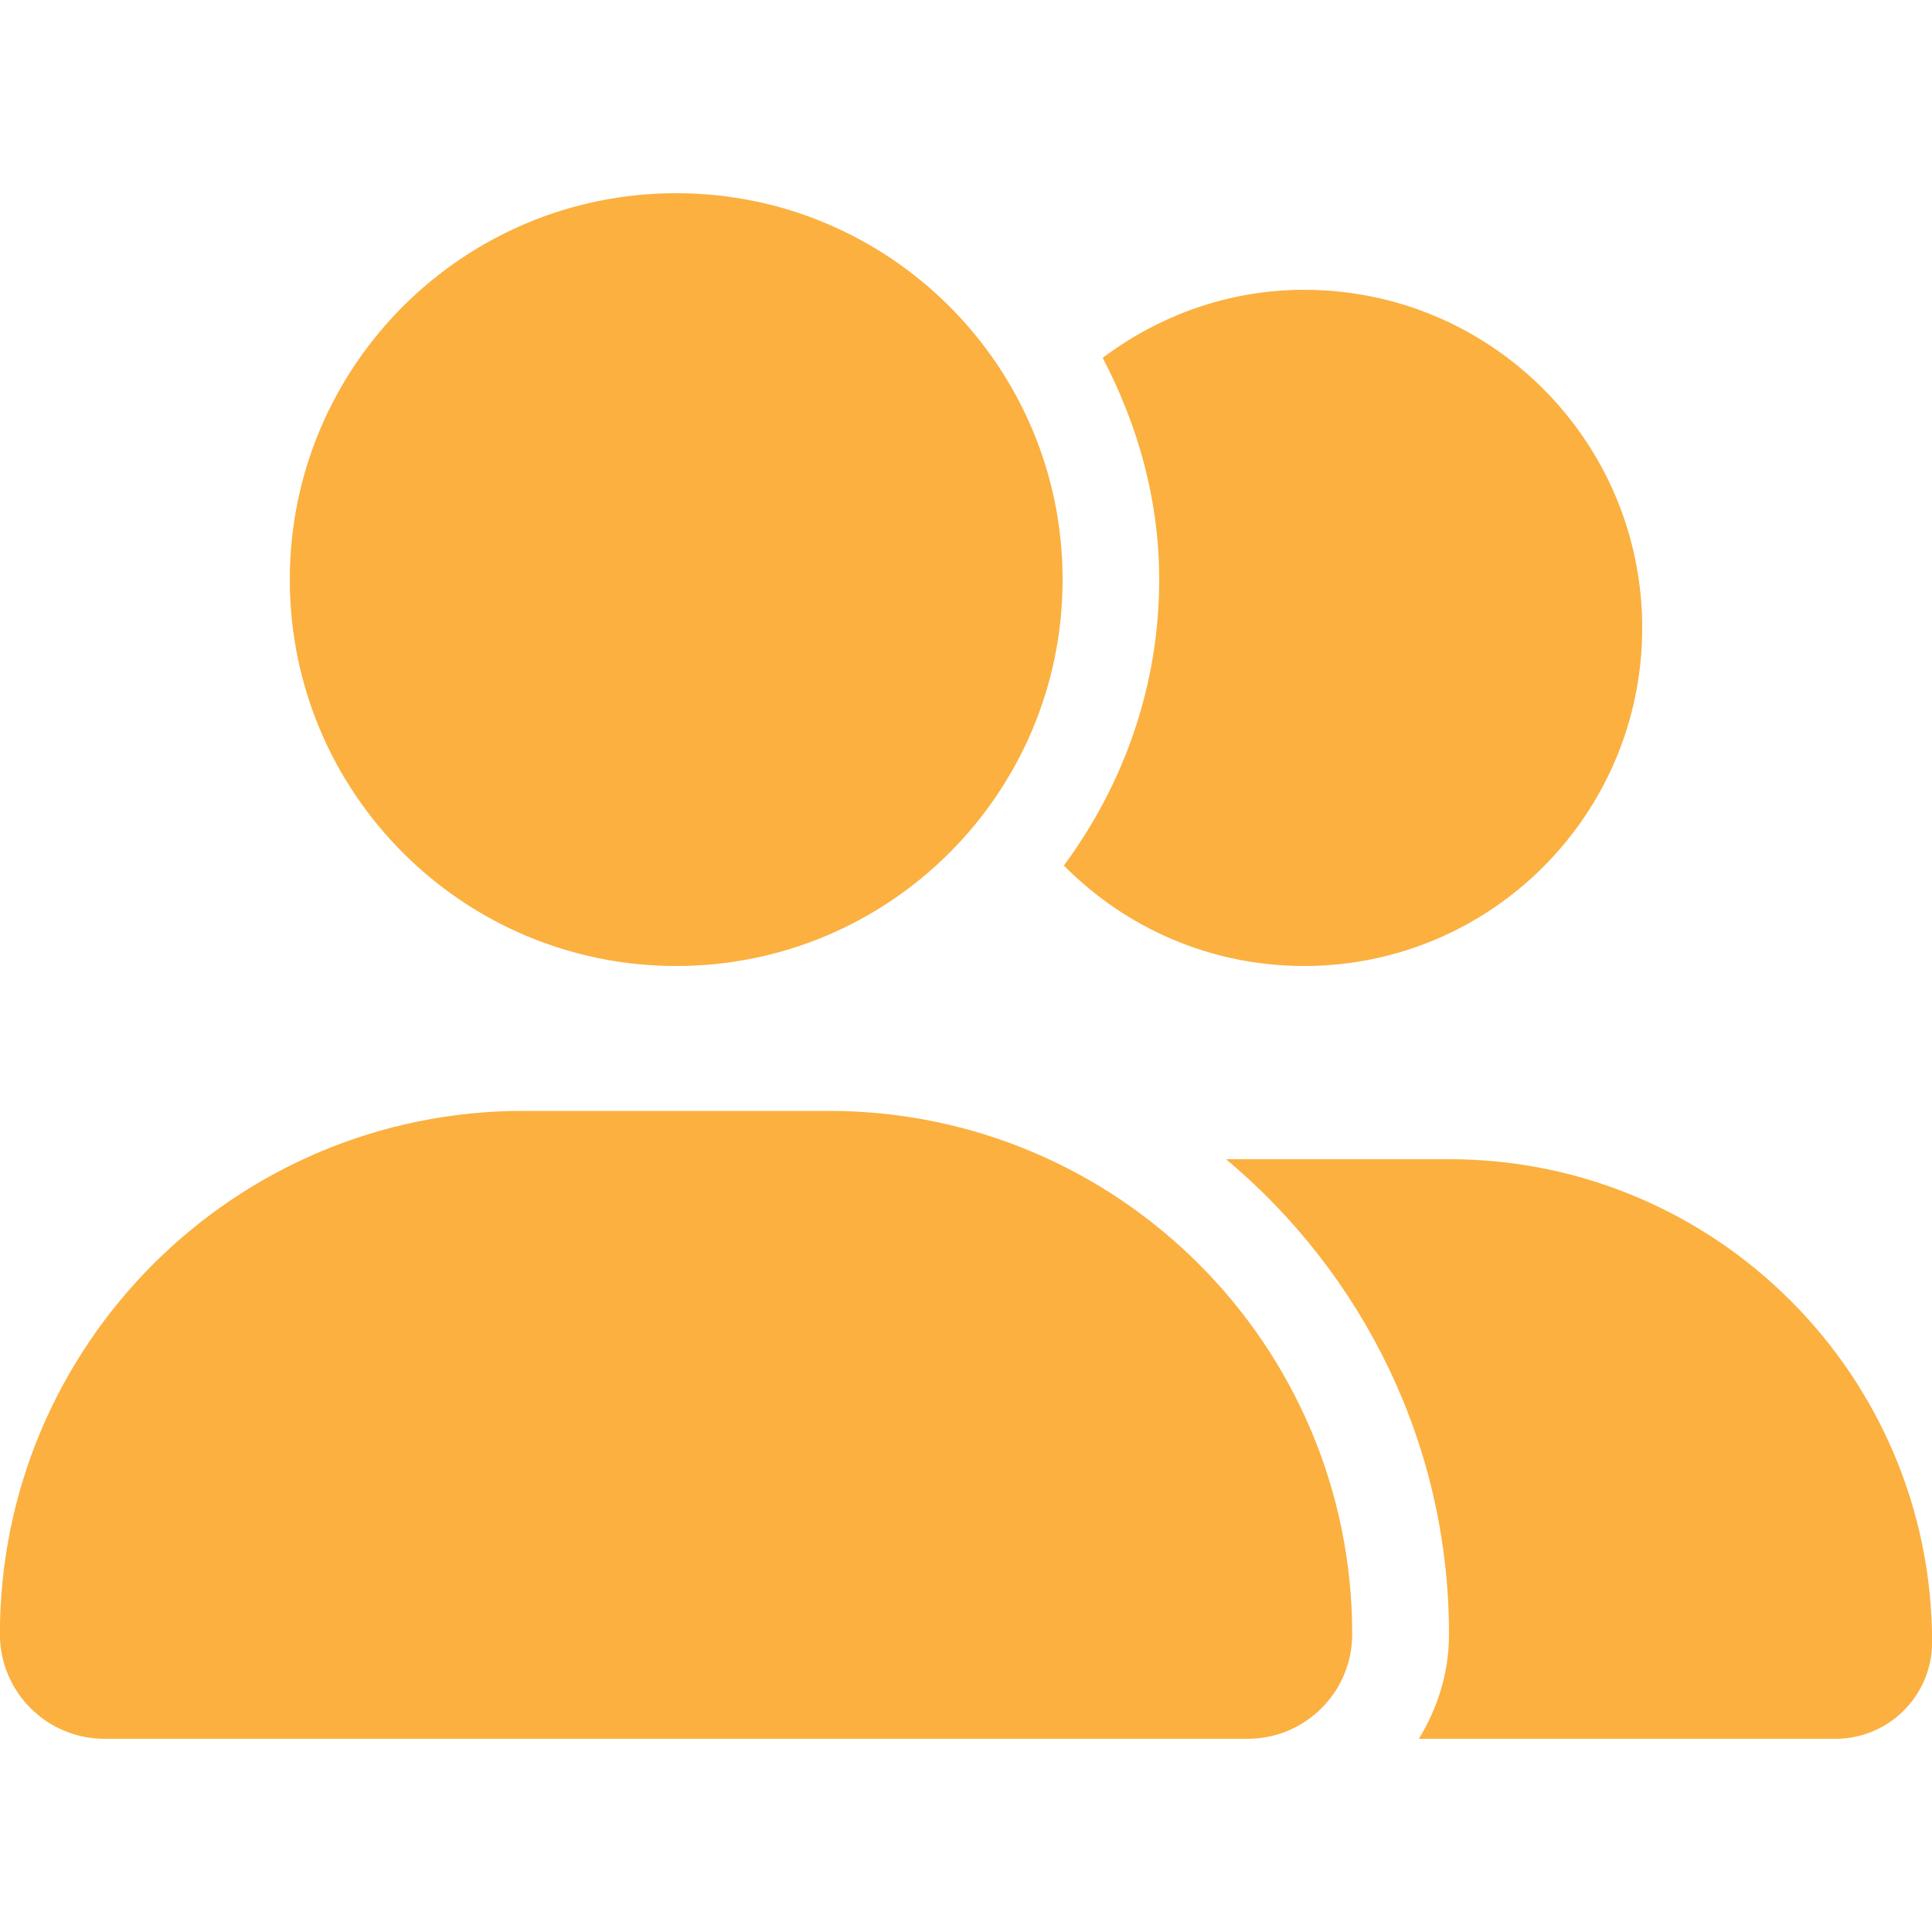
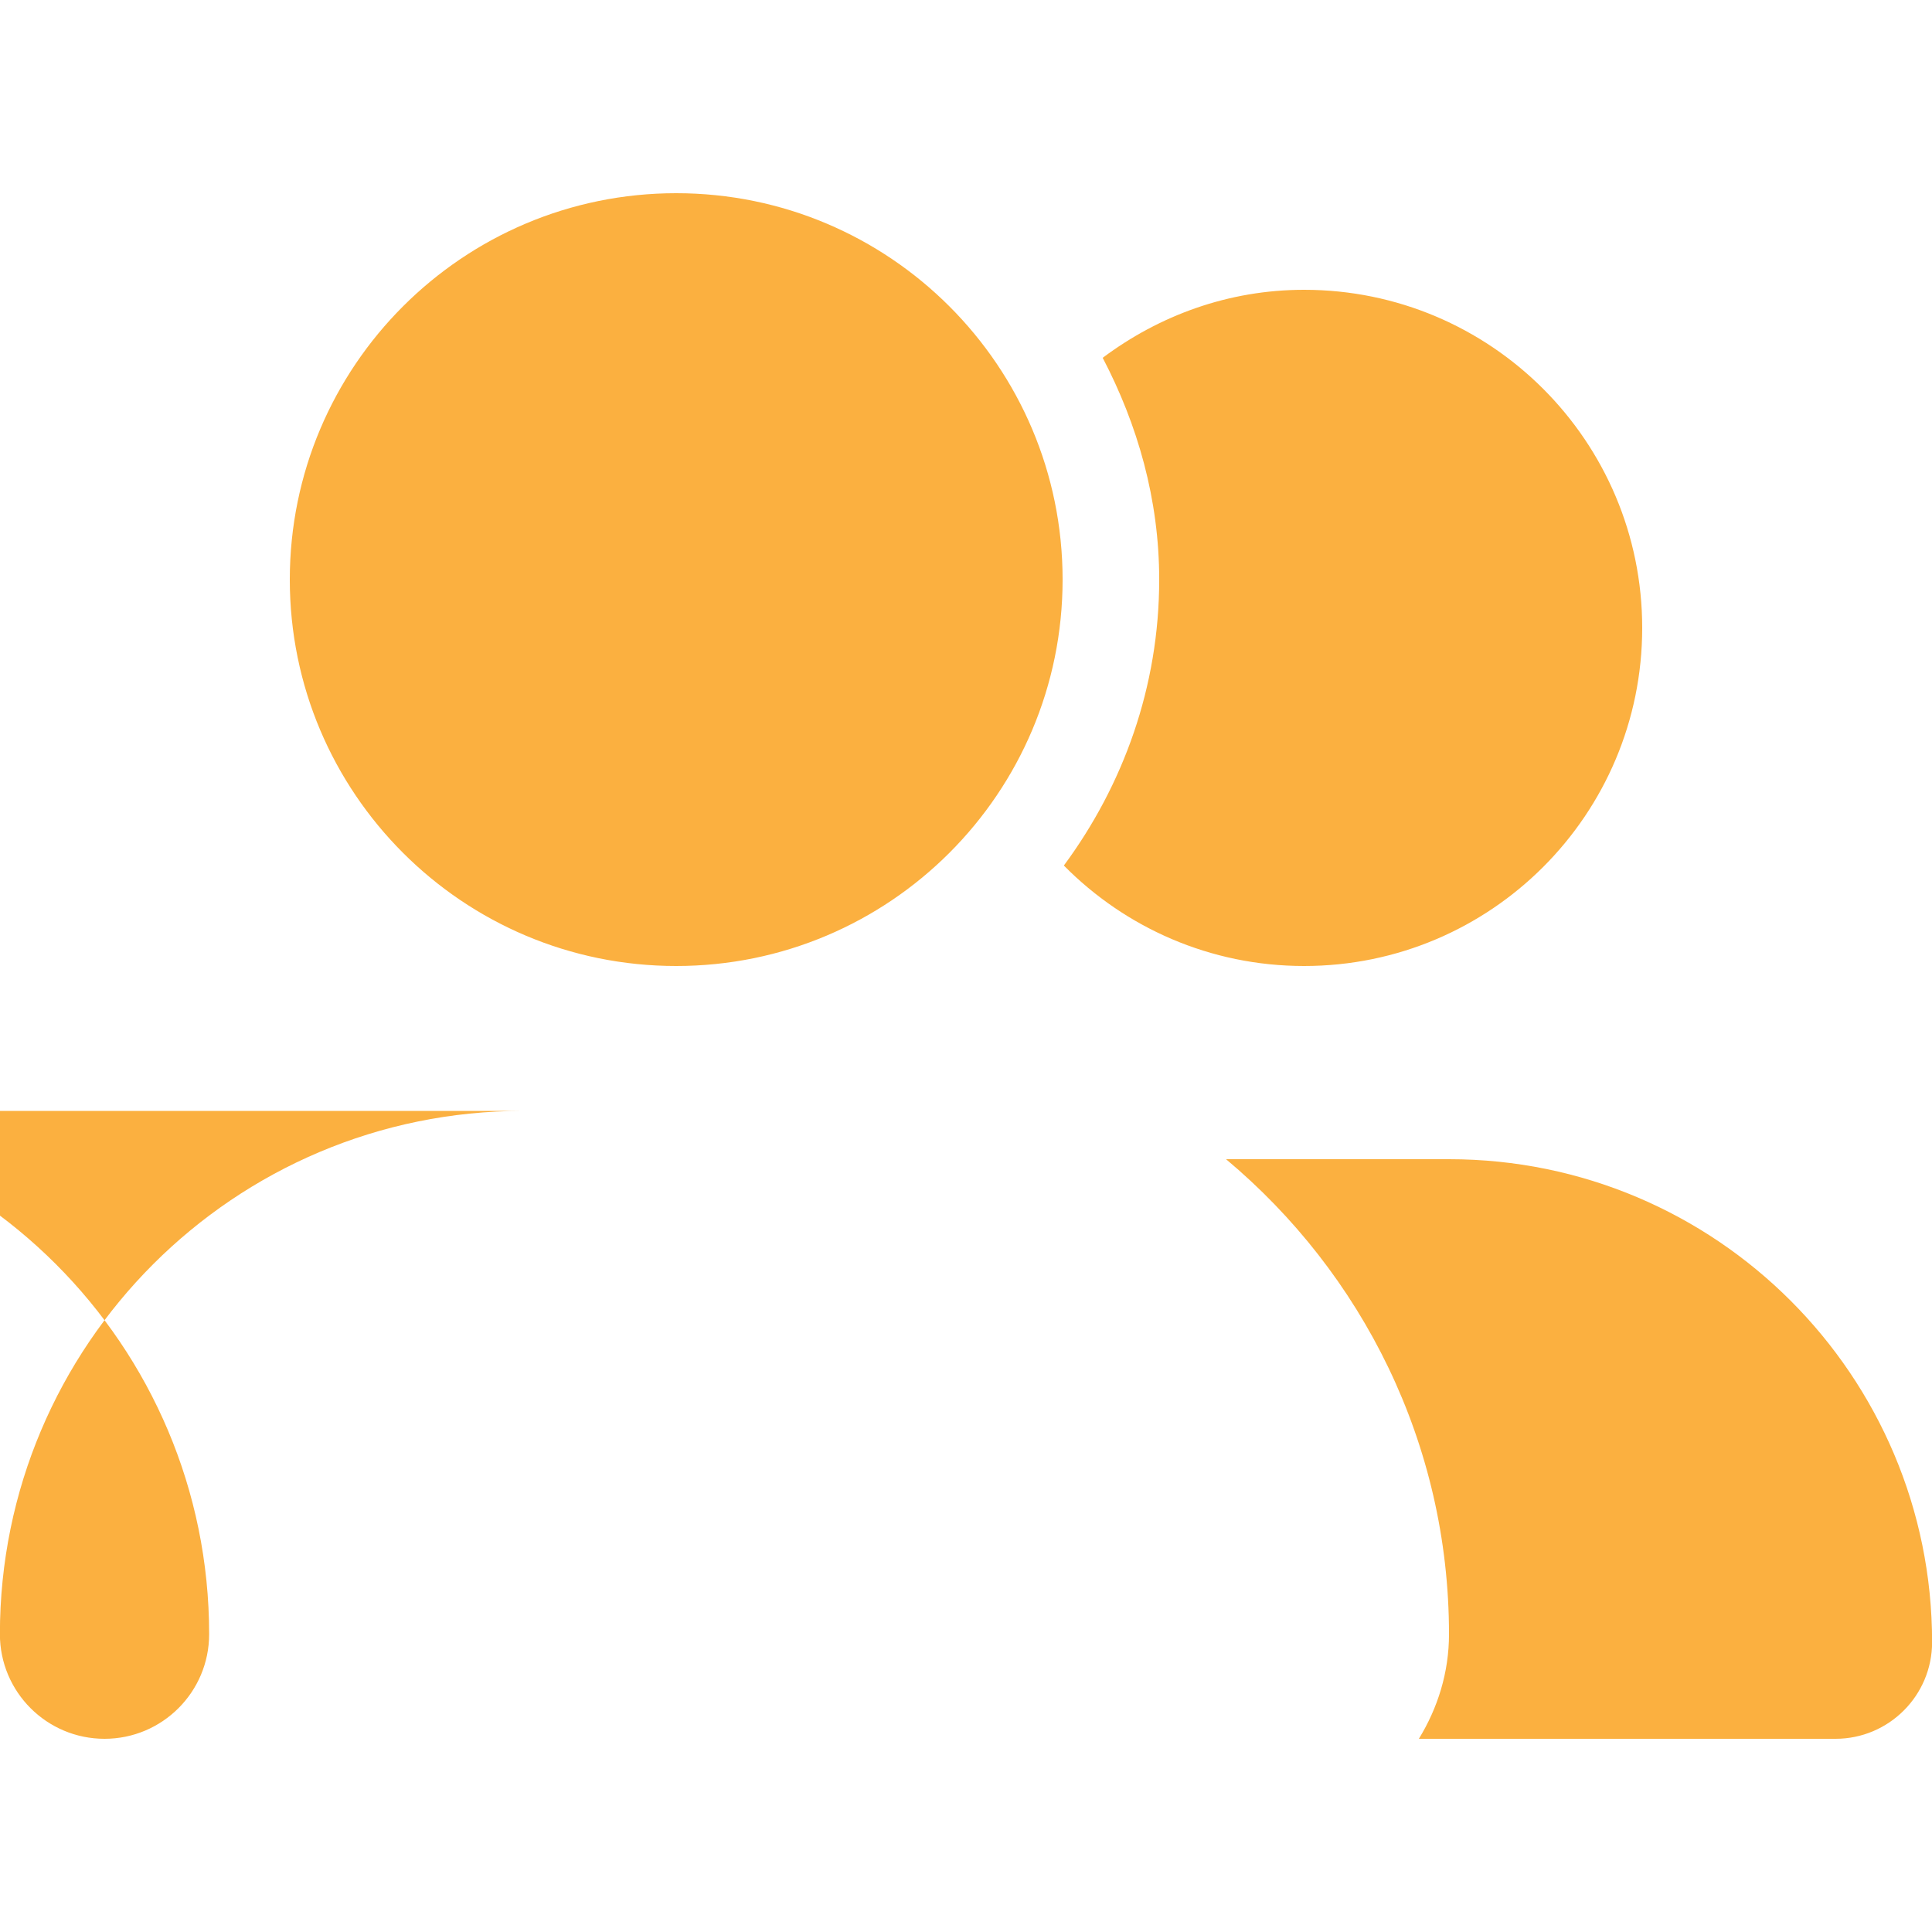
<svg xmlns="http://www.w3.org/2000/svg" id="Layer_1" data-name="Layer 1" viewBox="0 0 200 200">
  <defs>
    <style>
      .cls-1 {
        fill: #fbb040;
      }
    </style>
  </defs>
-   <path class="cls-1" d="M70,100c22.09,0,40-17.91,40-40s-17.91-40-40-40S30,37.91,30,60s17.91,40,40,40ZM85.83,115h-31.67c-29.91,0-54.17,24.25-54.17,54.17,0,5.98,4.85,10.83,10.83,10.83h118.33c5.98,0,10.83-4.85,10.83-10.83,0-29.92-24.25-54.17-54.17-54.17ZM150,120h-23.08c14.07,11.78,23.08,29.42,23.08,49.17,0,3.98-1.18,7.67-3.12,10.83h43.13c5.52,0,10-4.48,10-10,0-27.61-22.39-50-50-50ZM135,100c19.33,0,35-15.67,35-35s-15.67-35-35-35c-7.85,0-15.01,2.67-20.85,7.04,3.61,6.91,5.85,14.64,5.85,22.96,0,11.1-3.73,21.29-9.87,29.6,6.34,6.42,15.14,10.4,24.87,10.4Z" />
+   <path class="cls-1" d="M70,100c22.09,0,40-17.91,40-40s-17.91-40-40-40S30,37.91,30,60s17.91,40,40,40ZM85.83,115h-31.67c-29.91,0-54.17,24.25-54.17,54.17,0,5.98,4.85,10.83,10.83,10.83c5.98,0,10.83-4.85,10.83-10.83,0-29.92-24.25-54.17-54.17-54.17ZM150,120h-23.08c14.07,11.78,23.08,29.42,23.08,49.17,0,3.98-1.18,7.67-3.12,10.83h43.13c5.52,0,10-4.48,10-10,0-27.61-22.39-50-50-50ZM135,100c19.33,0,35-15.67,35-35s-15.67-35-35-35c-7.85,0-15.01,2.67-20.85,7.04,3.61,6.91,5.85,14.64,5.85,22.96,0,11.1-3.73,21.29-9.87,29.6,6.34,6.42,15.14,10.4,24.87,10.4Z" />
</svg>